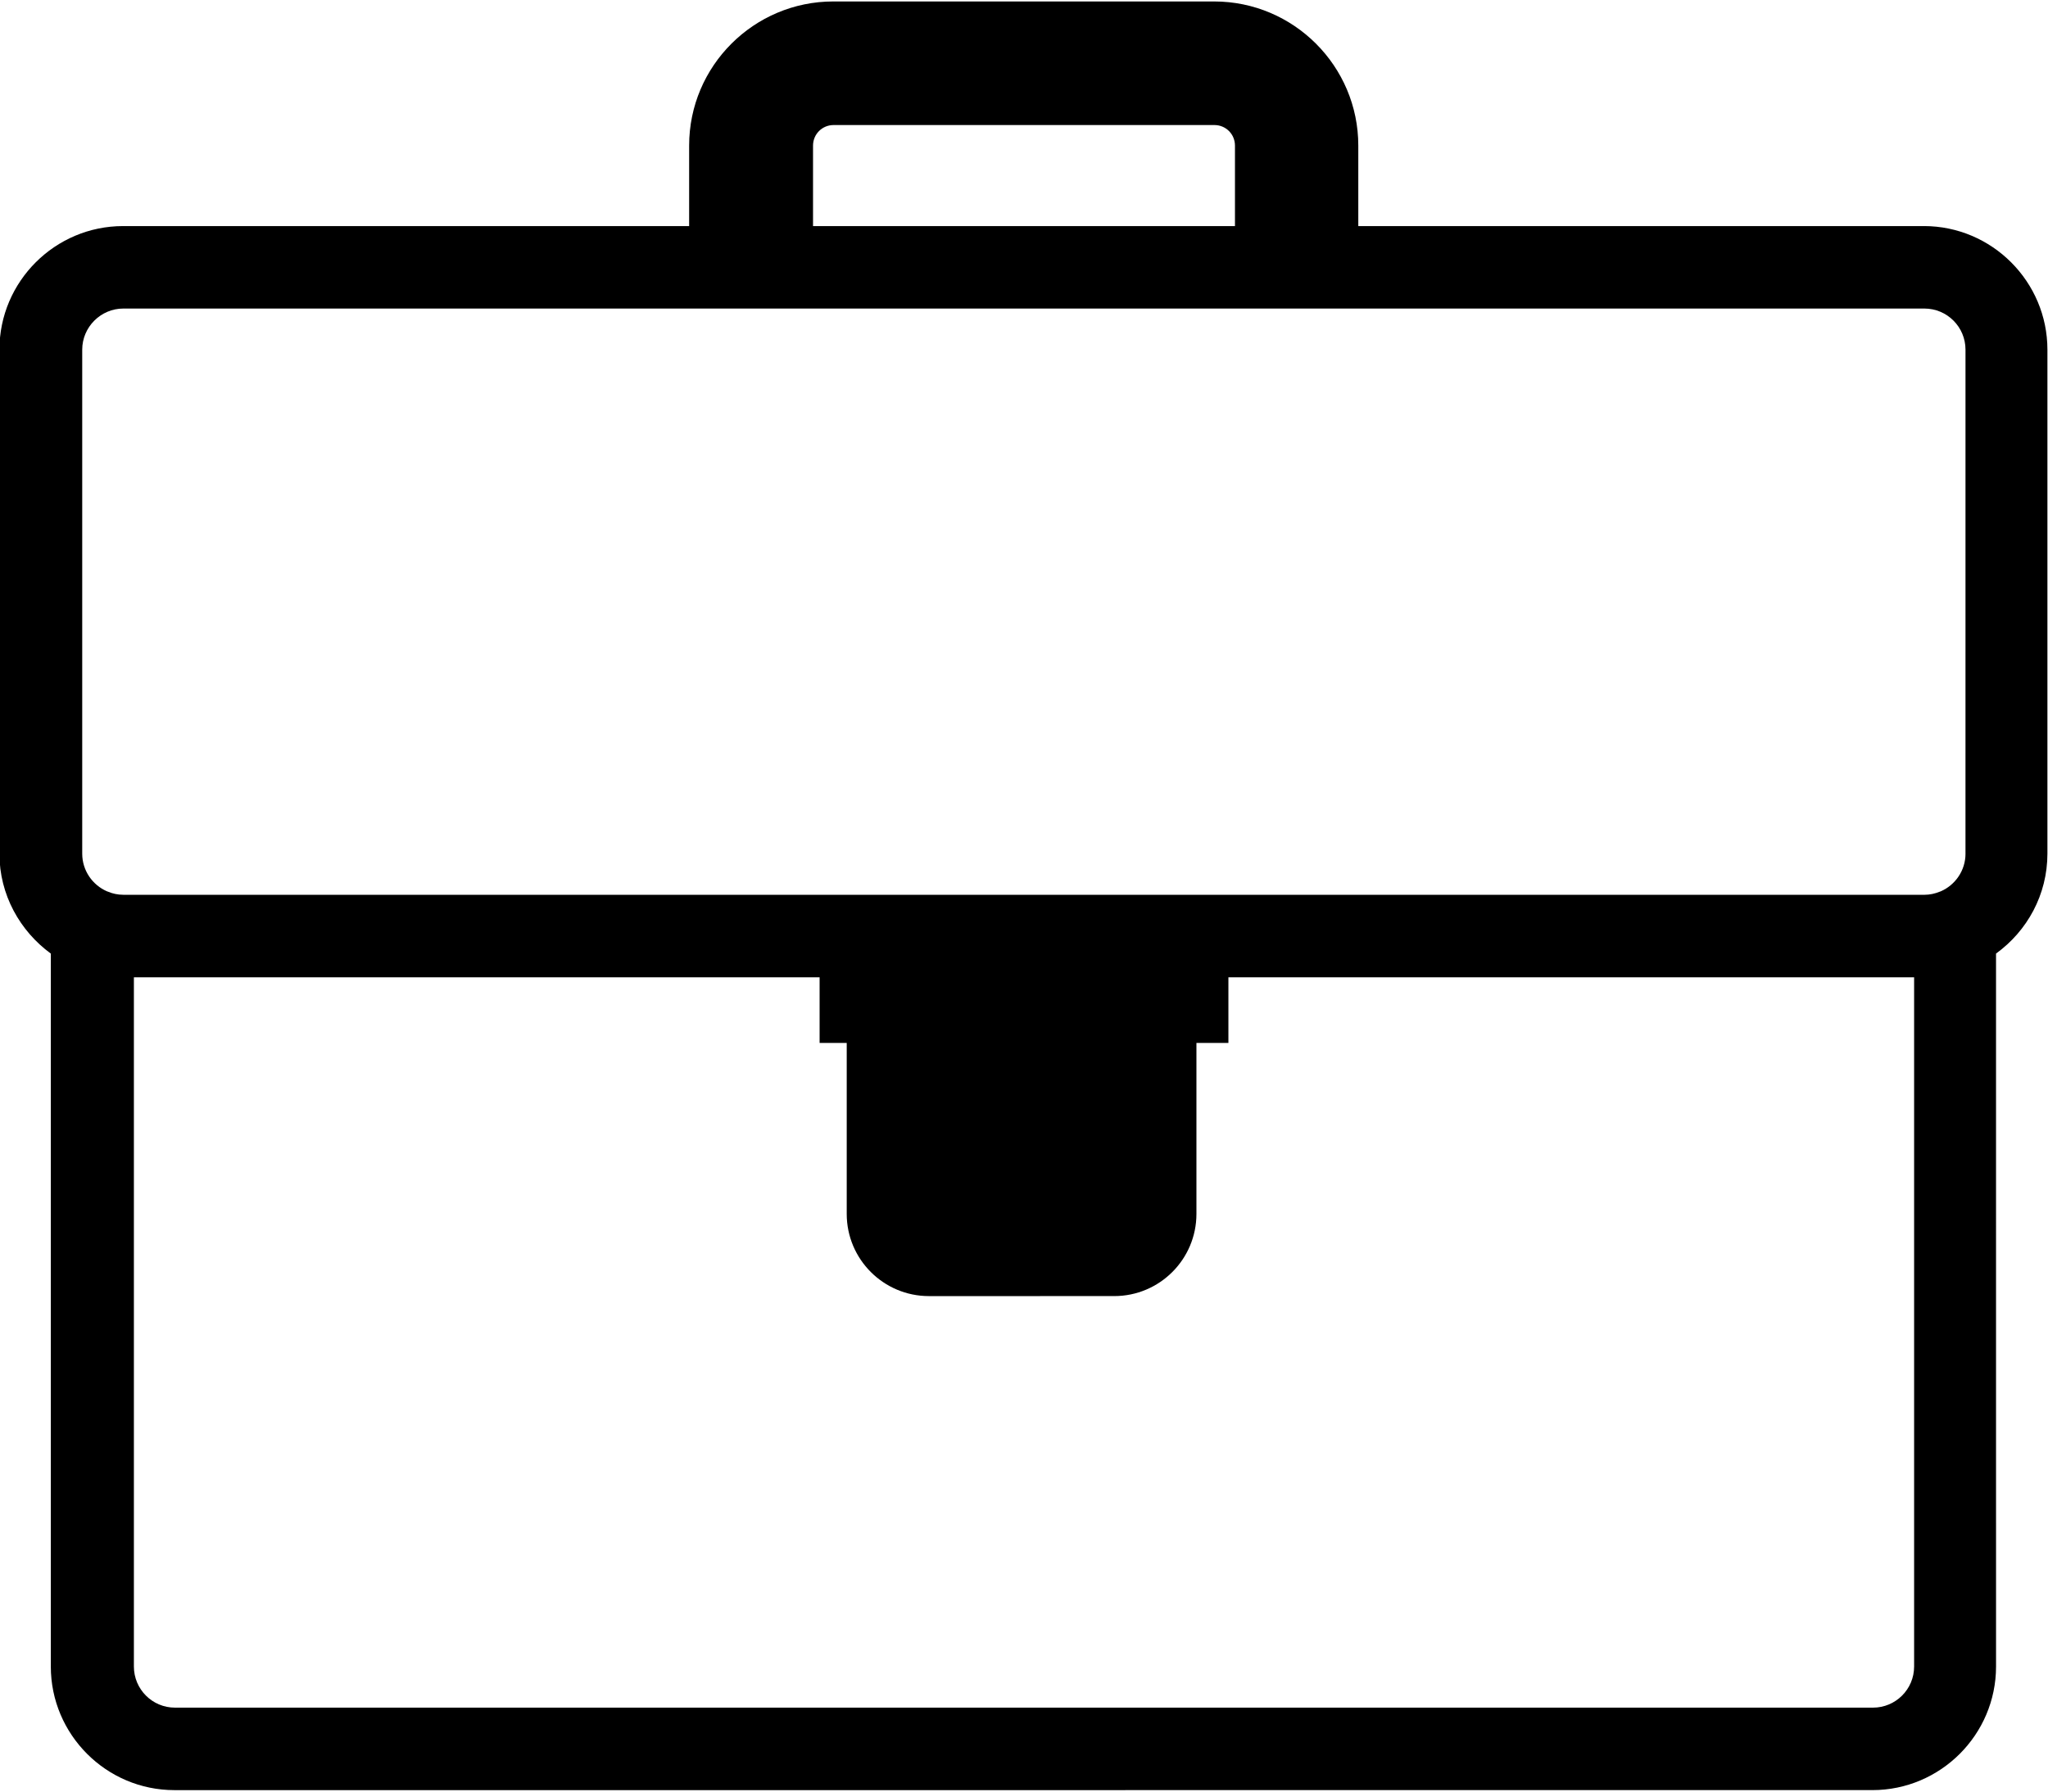
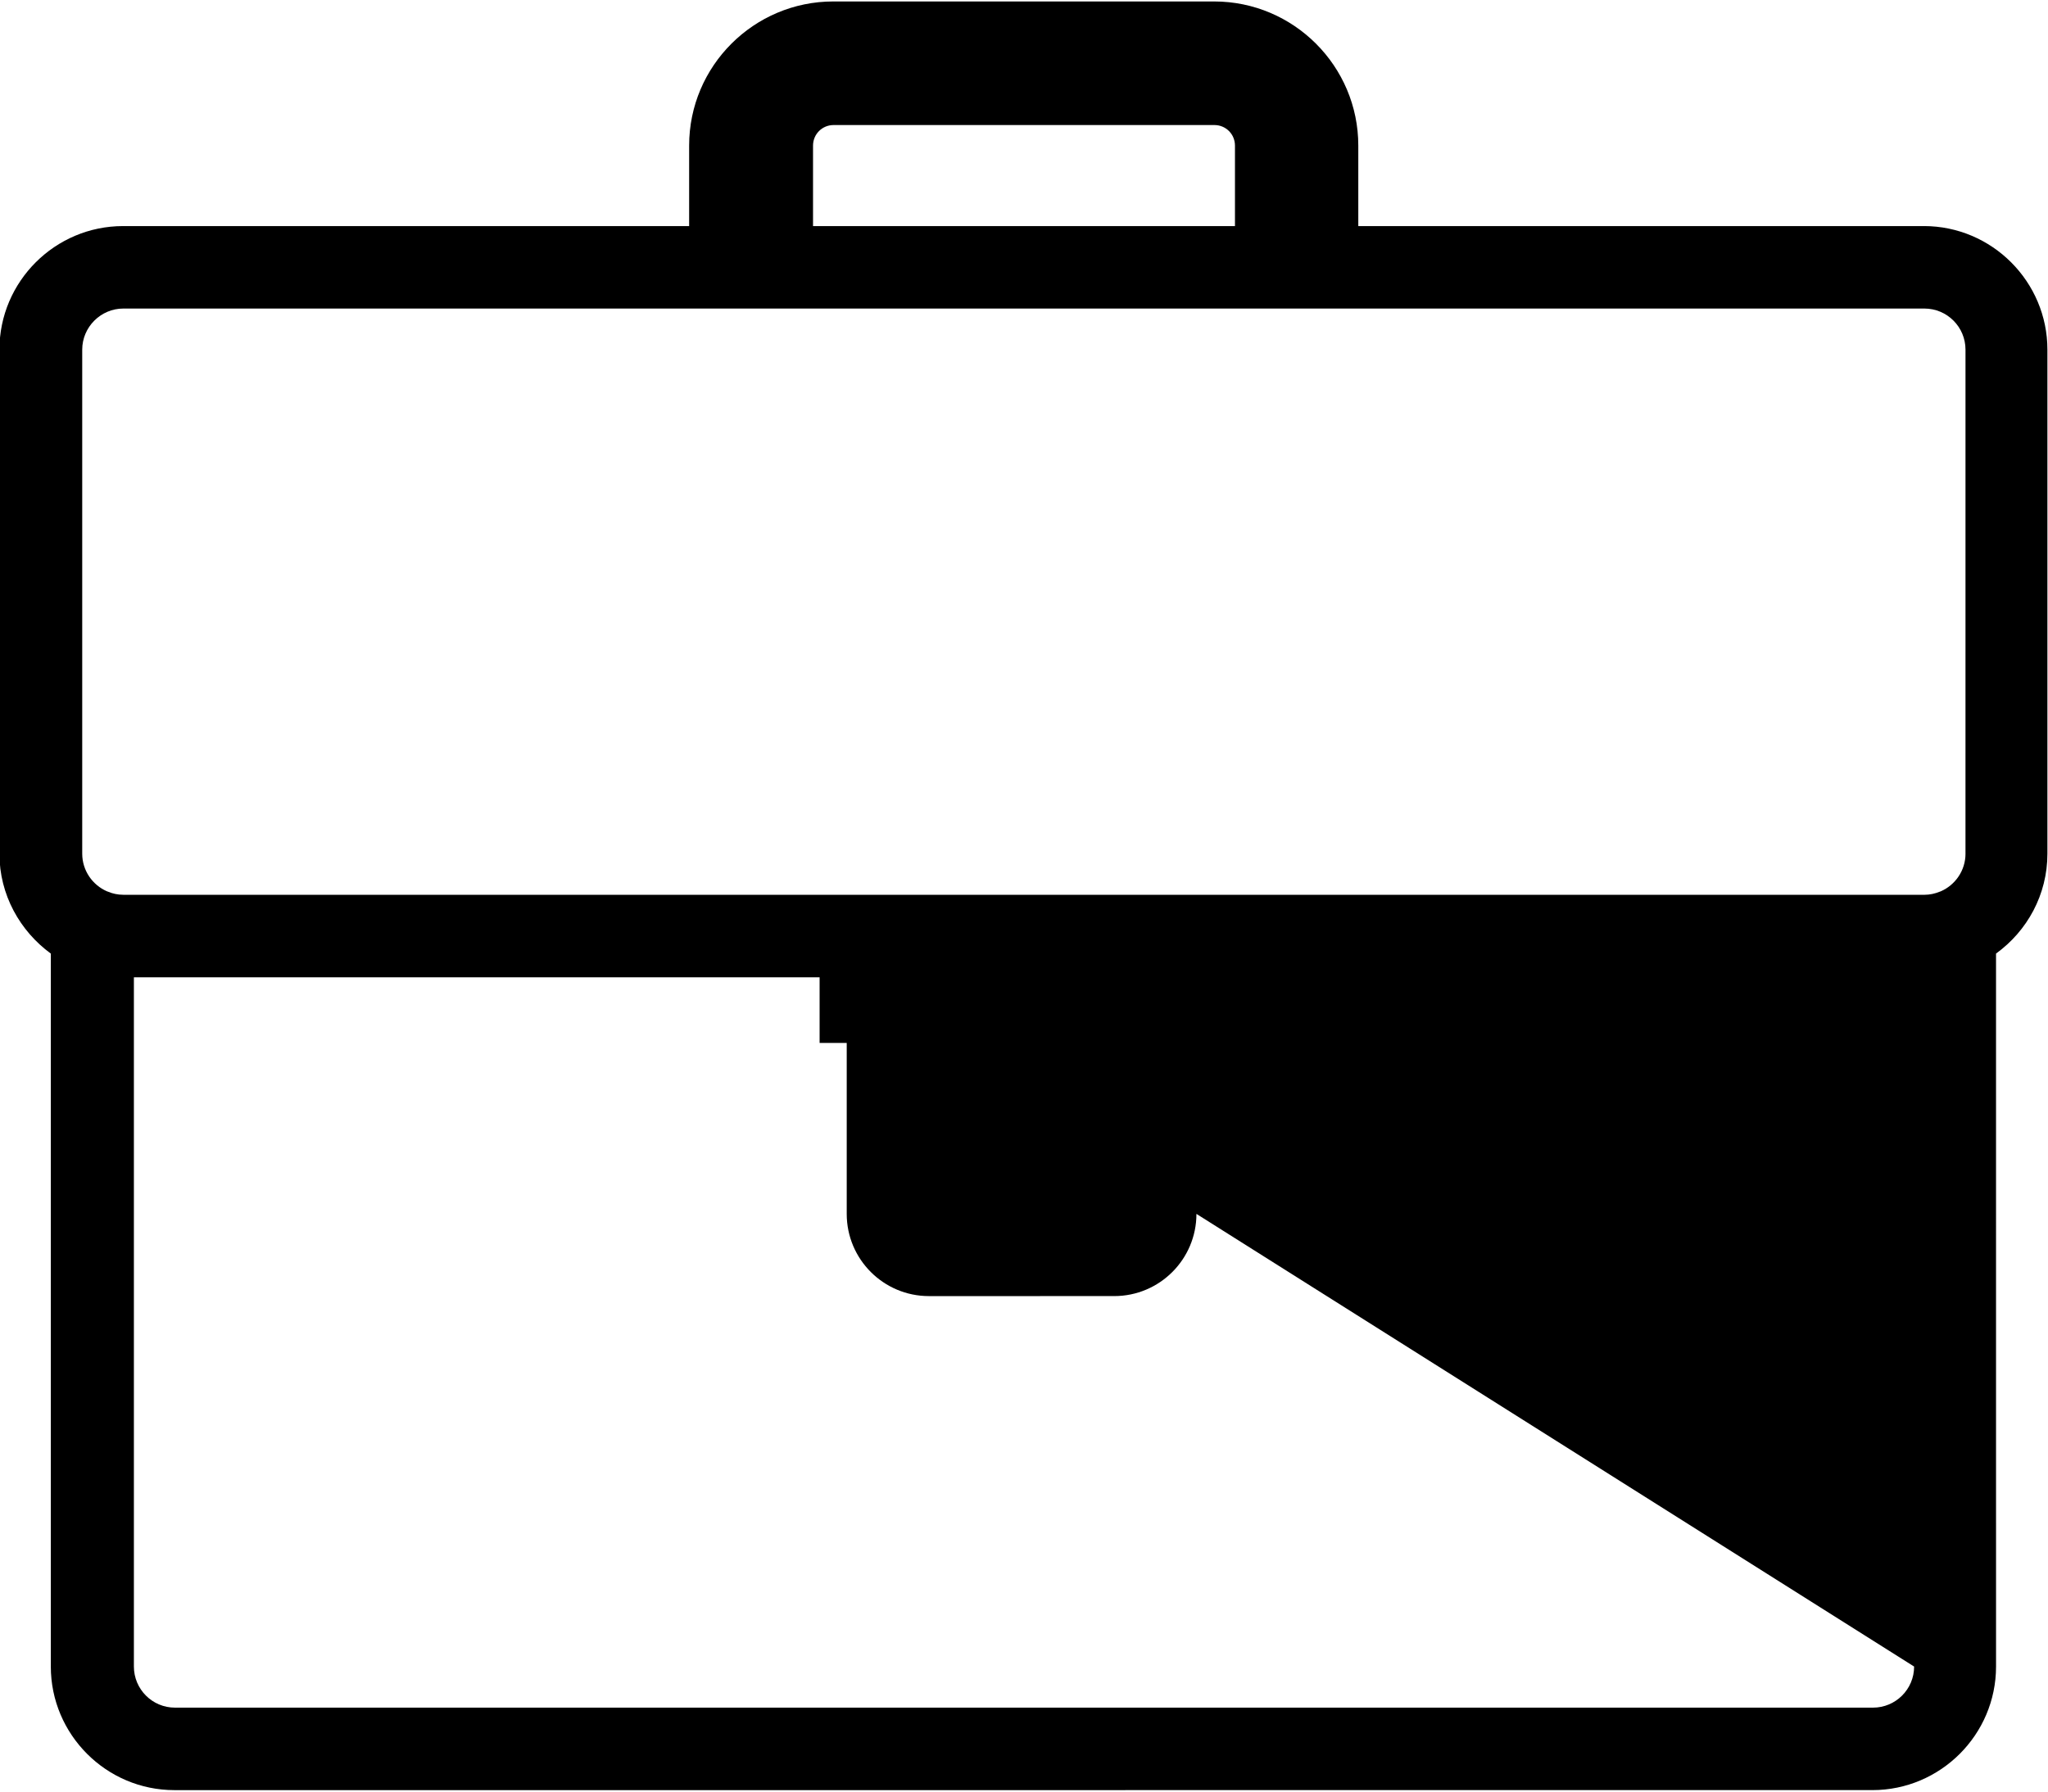
<svg xmlns="http://www.w3.org/2000/svg" xml:space="preserve" width="32px" height="28px" style="shape-rendering:geometricPrecision; text-rendering:geometricPrecision; image-rendering:optimizeQuality; fill-rule:evenodd; clip-rule:evenodd" viewBox="0 0 7.174 6.267">
  <defs>
    <style type="text/css">
   
    .fil0 {fill:black}
   
  </style>
  </defs>
  <g id="Camada_x0020_1">
-     <path class="fil0" d="M6.741 0.787l-1.983 0 0 -0.282c0,-0.278 -0.226,-0.505 -0.505,-0.505l-1.334 0c-0.278,0 -0.505,0.226 -0.505,0.505l0 0.282 -1.983 0c-0.238,0 -0.433,0.194 -0.433,0.433l0 1.766c0,0.144 0.072,0.271 0.18,0.35l0 2.498c0,0.238 0.194,0.433 0.433,0.433l5.948 -5.45004e-005c0.238,0 0.433,-0.194 0.433,-0.433l-5.45004e-005 -2.498c0.109,-0.079 0.18,-0.206 0.18,-0.35l0 -1.766c5.45004e-005,-0.238 -0.194,-0.433 -0.433,-0.433zm-3.893 -0.282c0,-0.04 0.032,-0.072 0.072,-0.072l1.334 0c0.04,0 0.072,0.032 0.072,0.072l0 0.282 -1.478 0 0 -0.282zm3.857 5.329c0,0.08 -0.065,0.144 -0.144,0.144l-5.948 0c-0.08,0 -0.144,-0.065 -0.144,-0.144l0 -2.415 2.402 0 0 0.23 0.095 5.45004e-005 0 0.599c0,0.159 0.129,0.288 0.288,0.288l0.649 -5.45004e-005c0.159,0 0.288,-0.129 0.288,-0.288l0 -0.599 0.112 5.45004e-005 0 -0.23 2.402 -5.45004e-005 0 2.415 0 0zm0.18 -2.848c0,0.059 -0.036,0.11 -0.087,0.132l-0.003 0.001c-0.017,0.007 -0.035,0.011 -0.054,0.011l-6.309 -5.45004e-005c-0.019,0 -0.038,-0.004 -0.054,-0.011l-0.003 -0.001c-0.051,-0.022 -0.087,-0.073 -0.087,-0.132l0 -1.766c0,-0.079 0.065,-0.144 0.144,-0.144l6.309 0c0.08,0 0.144,0.065 0.144,0.144l-5.45004e-005 1.766 0 0z" />
+     <path class="fil0" d="M6.741 0.787l-1.983 0 0 -0.282c0,-0.278 -0.226,-0.505 -0.505,-0.505l-1.334 0c-0.278,0 -0.505,0.226 -0.505,0.505l0 0.282 -1.983 0c-0.238,0 -0.433,0.194 -0.433,0.433l0 1.766c0,0.144 0.072,0.271 0.18,0.35l0 2.498c0,0.238 0.194,0.433 0.433,0.433l5.948 -5.45004e-005c0.238,0 0.433,-0.194 0.433,-0.433l-5.45004e-005 -2.498c0.109,-0.079 0.18,-0.206 0.18,-0.35l0 -1.766c5.45004e-005,-0.238 -0.194,-0.433 -0.433,-0.433zm-3.893 -0.282c0,-0.04 0.032,-0.072 0.072,-0.072l1.334 0c0.04,0 0.072,0.032 0.072,0.072l0 0.282 -1.478 0 0 -0.282zm3.857 5.329c0,0.08 -0.065,0.144 -0.144,0.144l-5.948 0c-0.08,0 -0.144,-0.065 -0.144,-0.144l0 -2.415 2.402 0 0 0.23 0.095 5.45004e-005 0 0.599c0,0.159 0.129,0.288 0.288,0.288l0.649 -5.45004e-005c0.159,0 0.288,-0.129 0.288,-0.288zm0.18 -2.848c0,0.059 -0.036,0.11 -0.087,0.132l-0.003 0.001c-0.017,0.007 -0.035,0.011 -0.054,0.011l-6.309 -5.45004e-005c-0.019,0 -0.038,-0.004 -0.054,-0.011l-0.003 -0.001c-0.051,-0.022 -0.087,-0.073 -0.087,-0.132l0 -1.766c0,-0.079 0.065,-0.144 0.144,-0.144l6.309 0c0.08,0 0.144,0.065 0.144,0.144l-5.45004e-005 1.766 0 0z" />
  </g>
</svg>